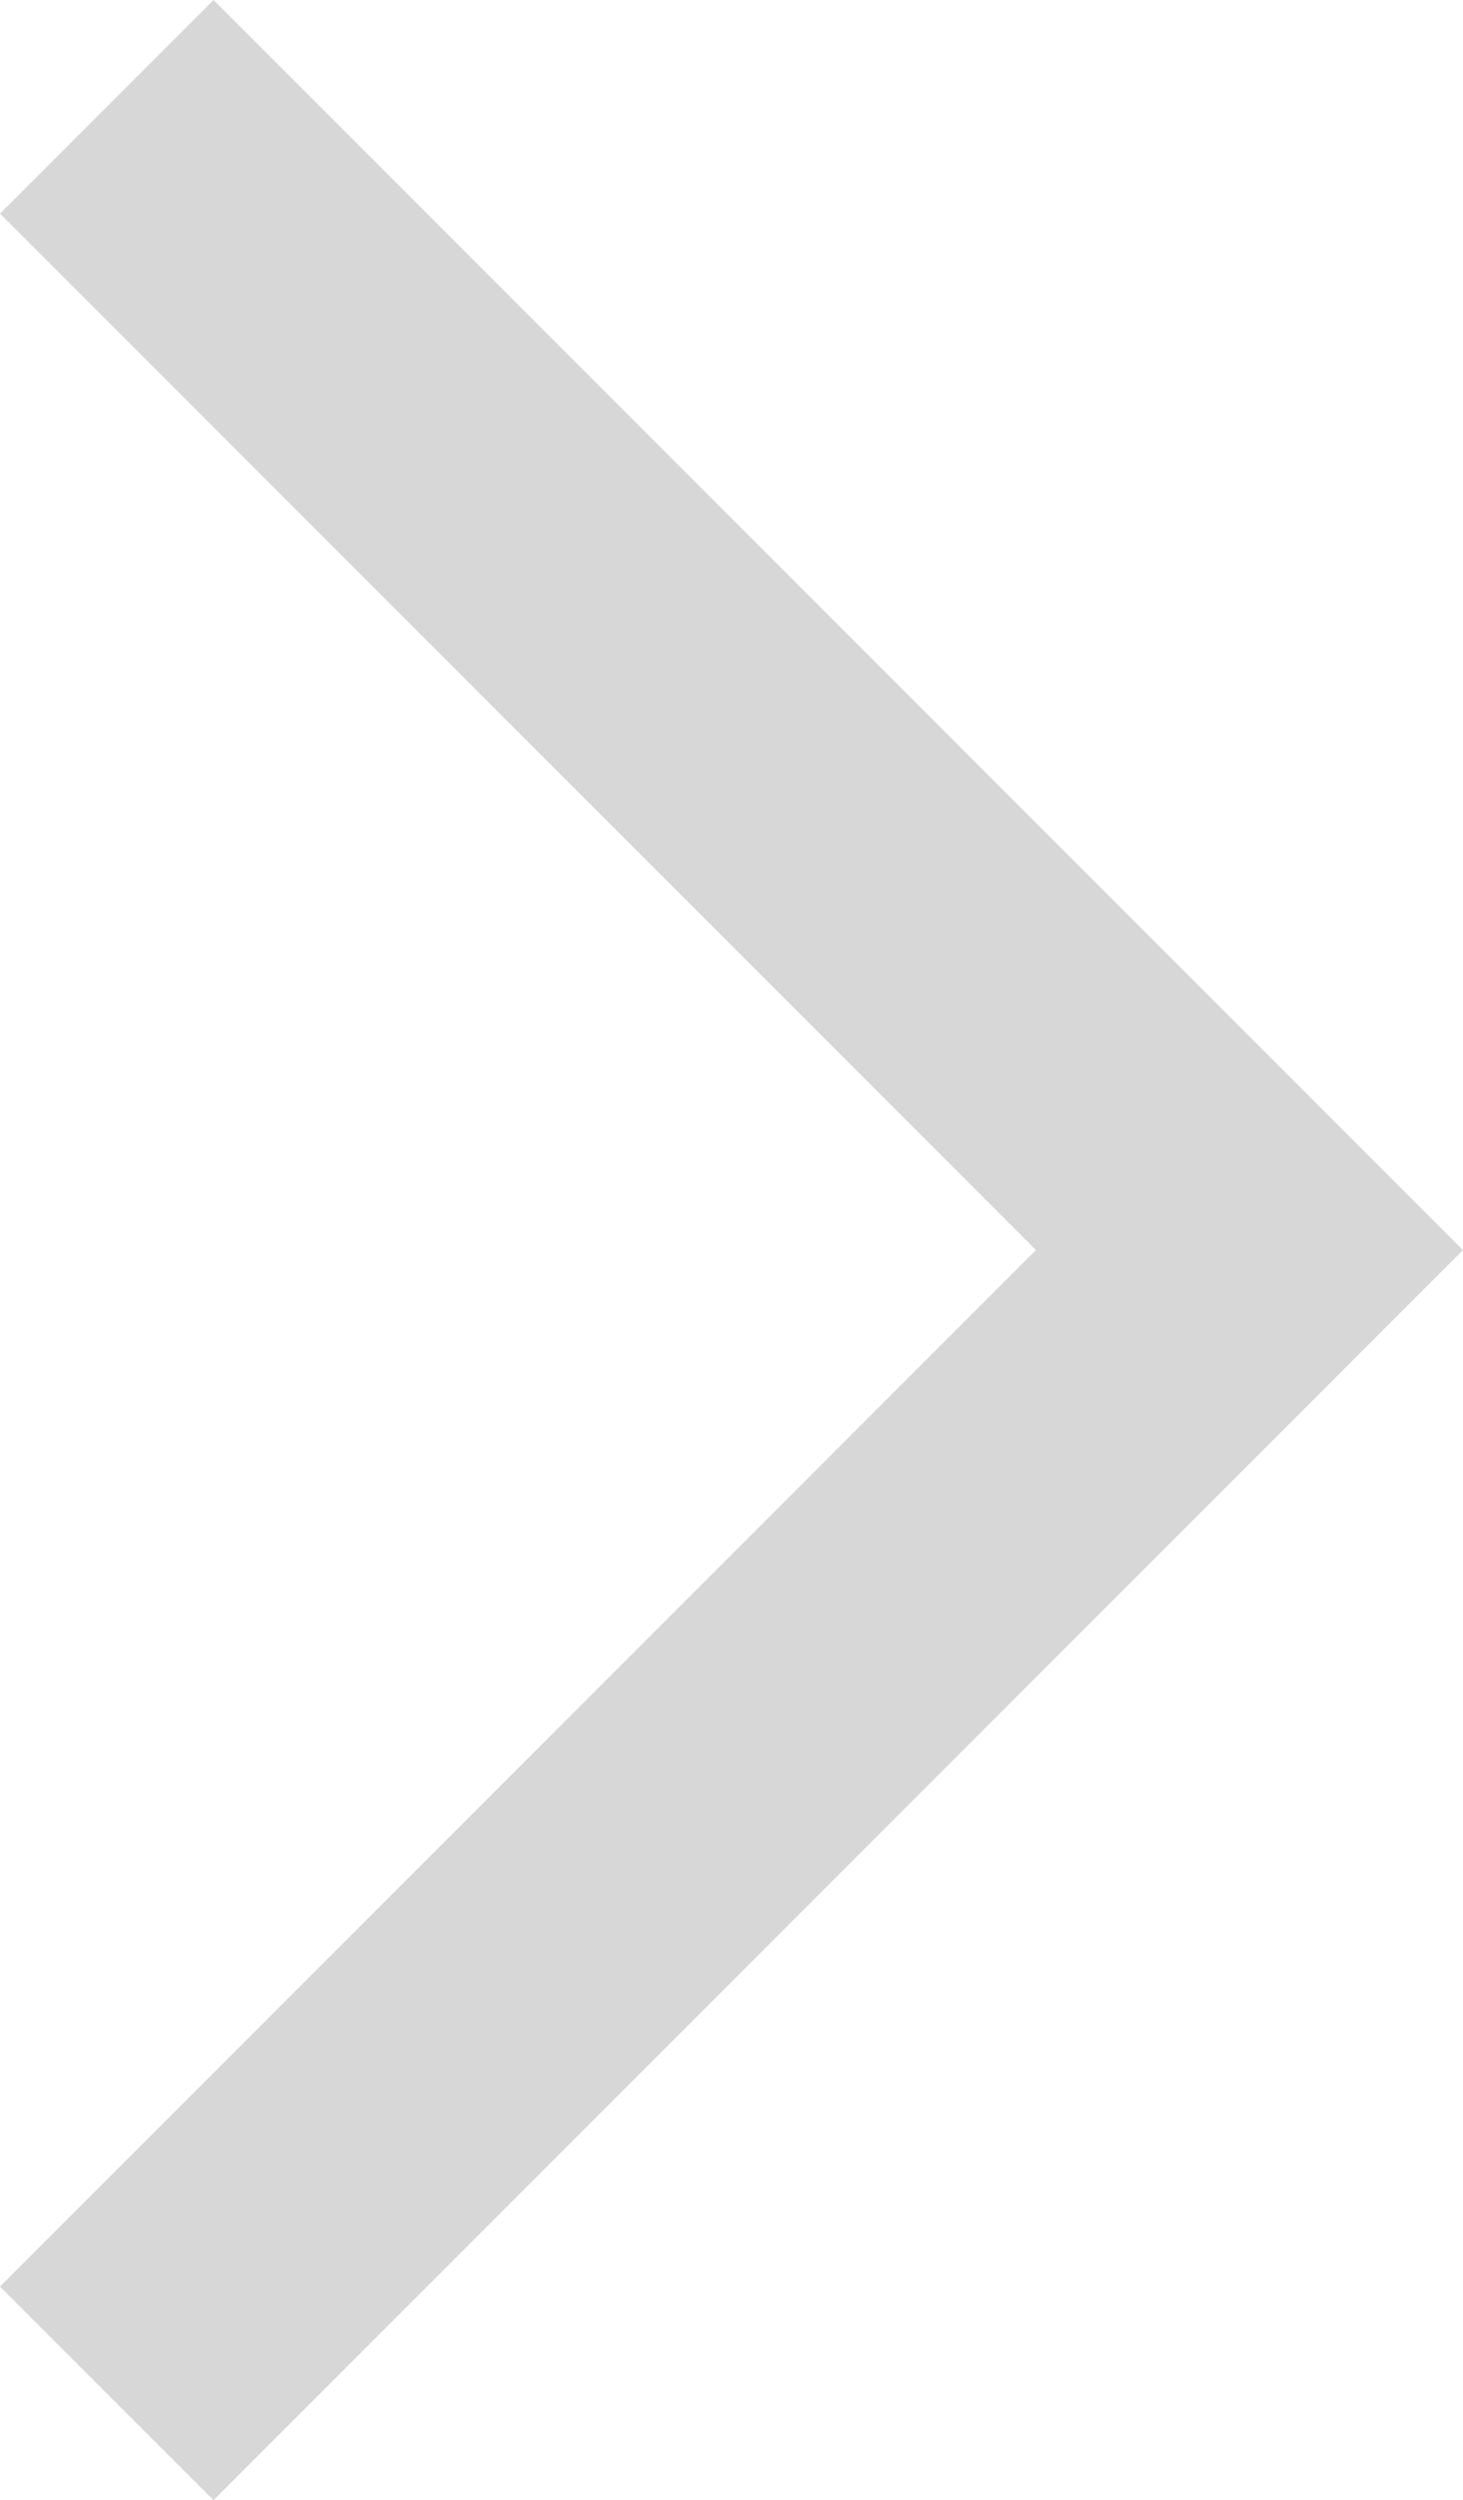
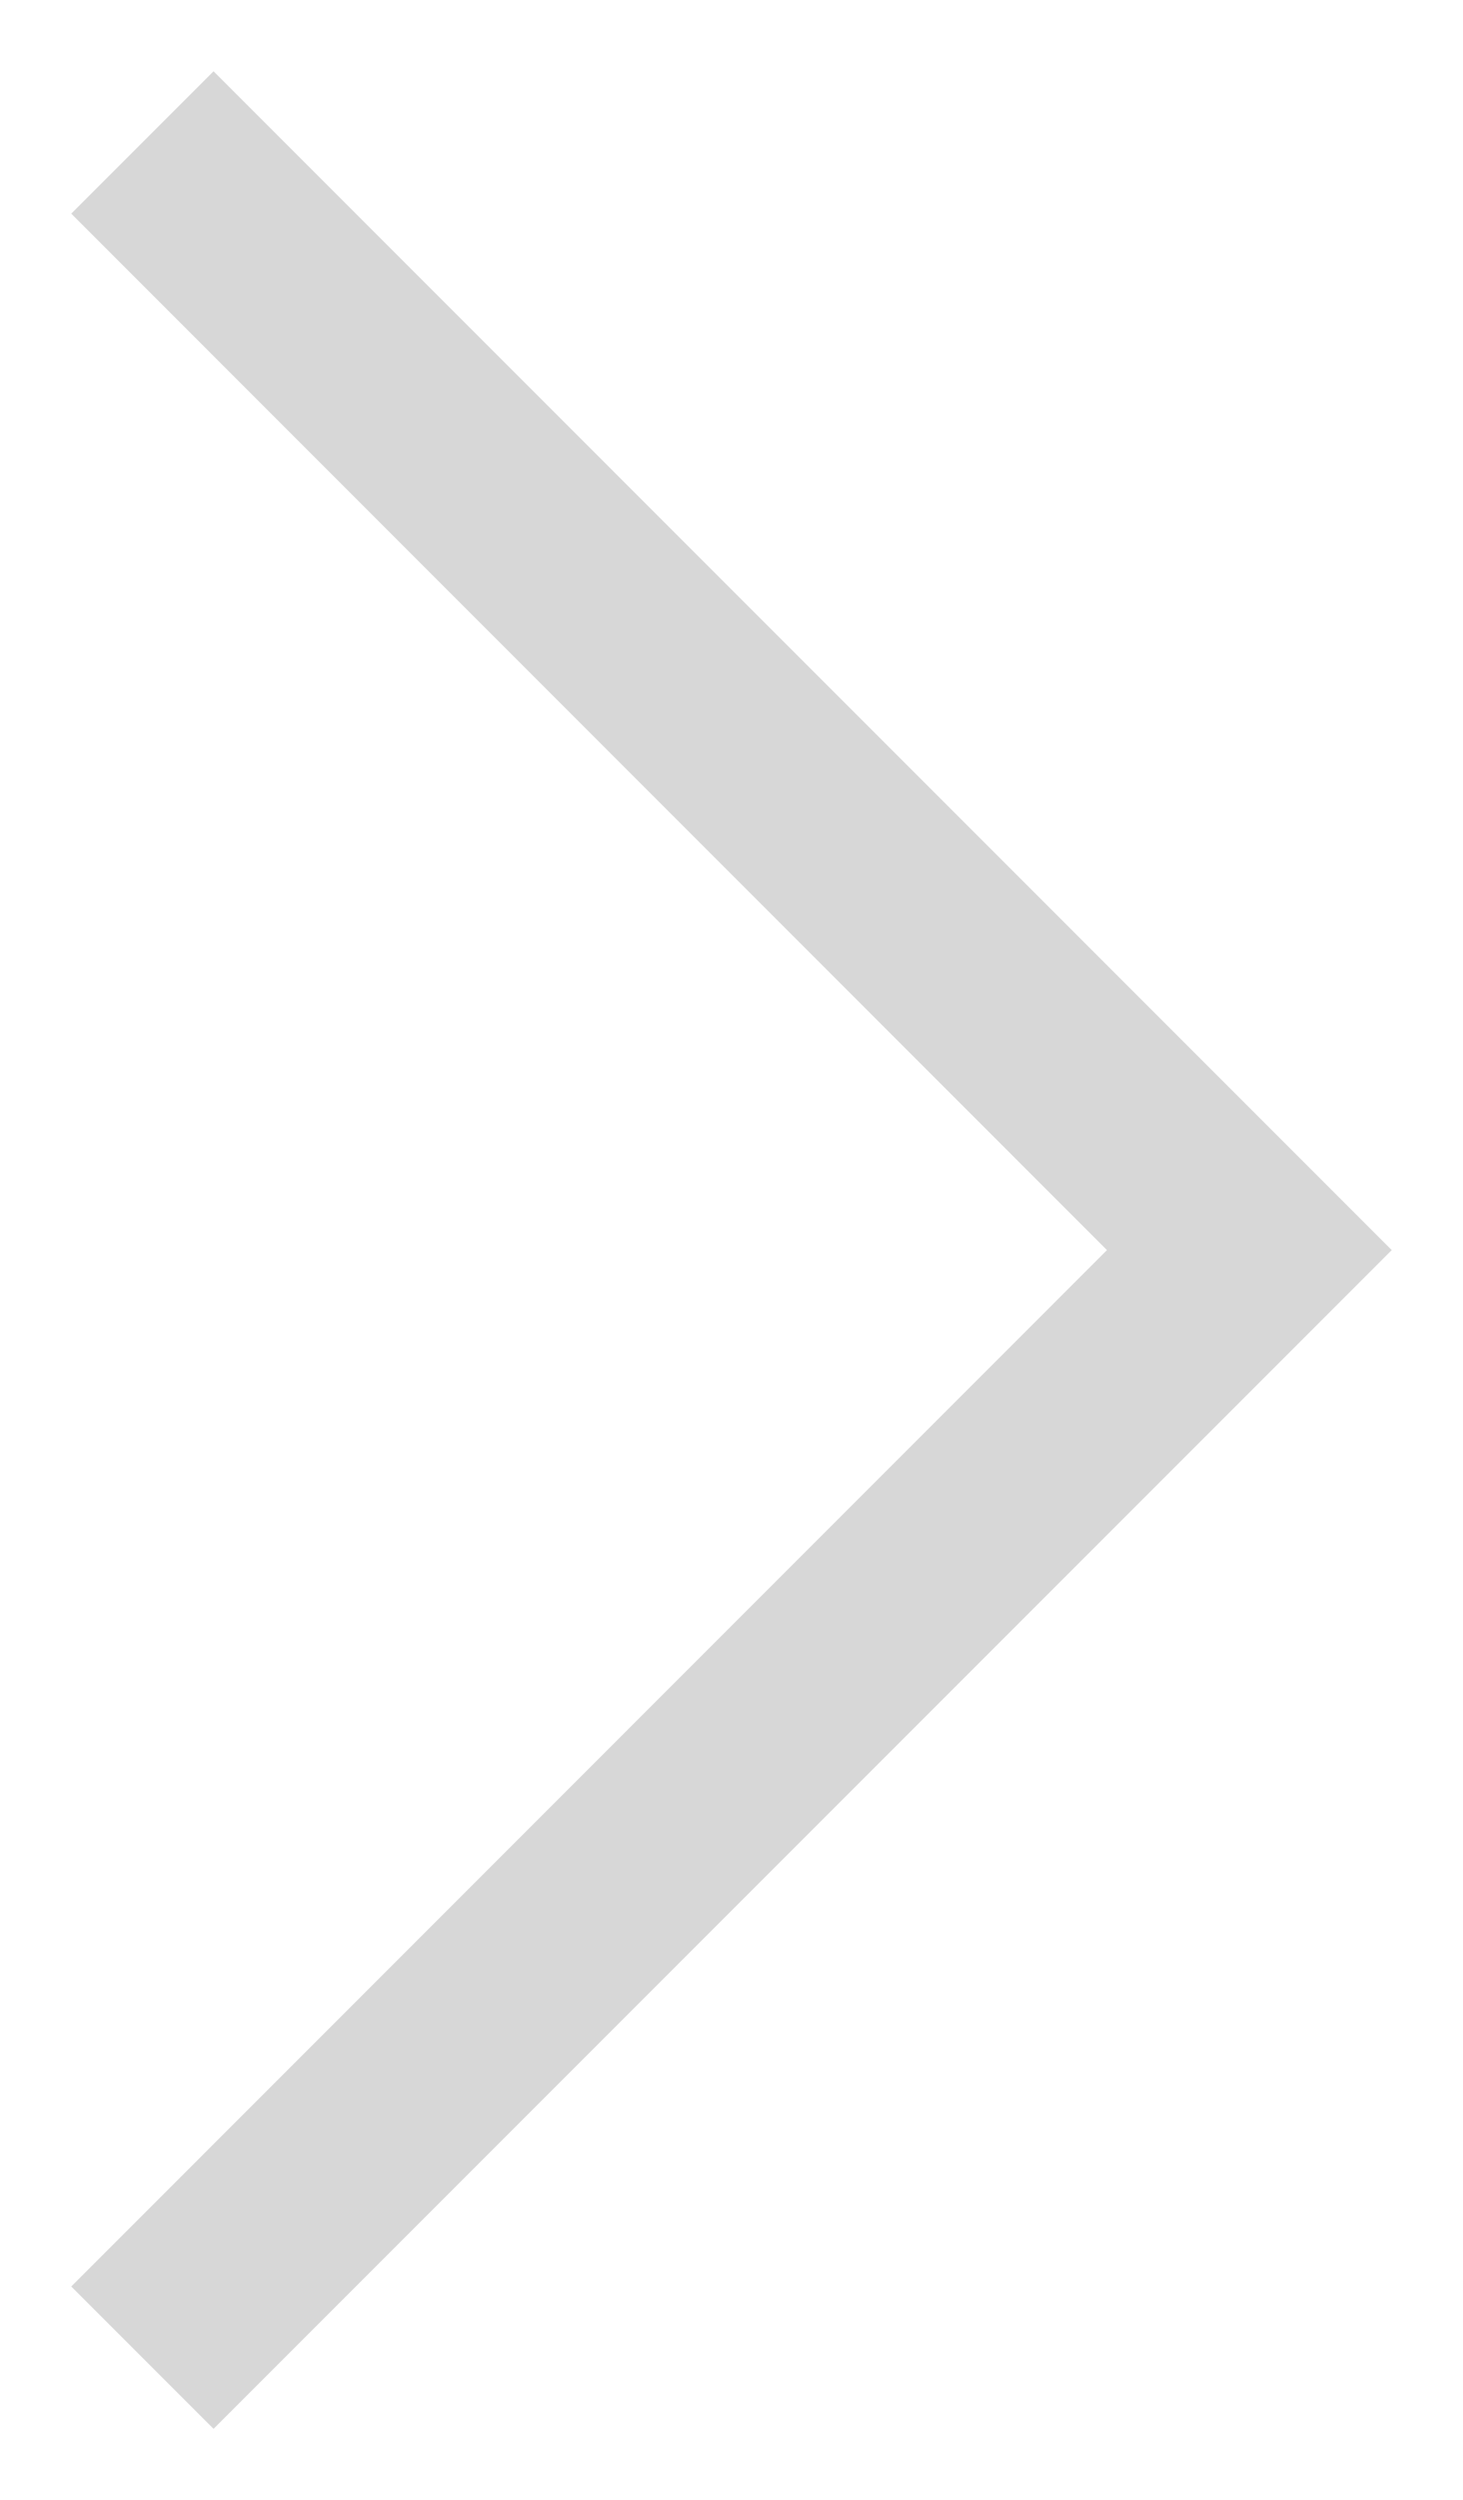
<svg xmlns="http://www.w3.org/2000/svg" version="1.1" id="Ebene_1" x="0px" y="0px" width="23.258px" height="39.727px" viewBox="0 0 23.258 39.727" enable-background="new 0 0 23.258 39.727" xml:space="preserve">
  <polygon fill="#D7D7D7" points="3.395,38.594 1.133,36.332 17.598,19.864 1.133,3.395 3.395,1.133 22.125,19.864 " />
-   <path fill="#D7D7D7" d="M2.263,36.333L18.73,19.863L2.263,3.395l1.132-1.133l17.598,17.601L3.395,37.461L2.263,36.333z M3.395,0  L0,3.395l16.469,16.468L0,36.333l3.395,3.394l19.863-19.863L3.395,0z" />
</svg>